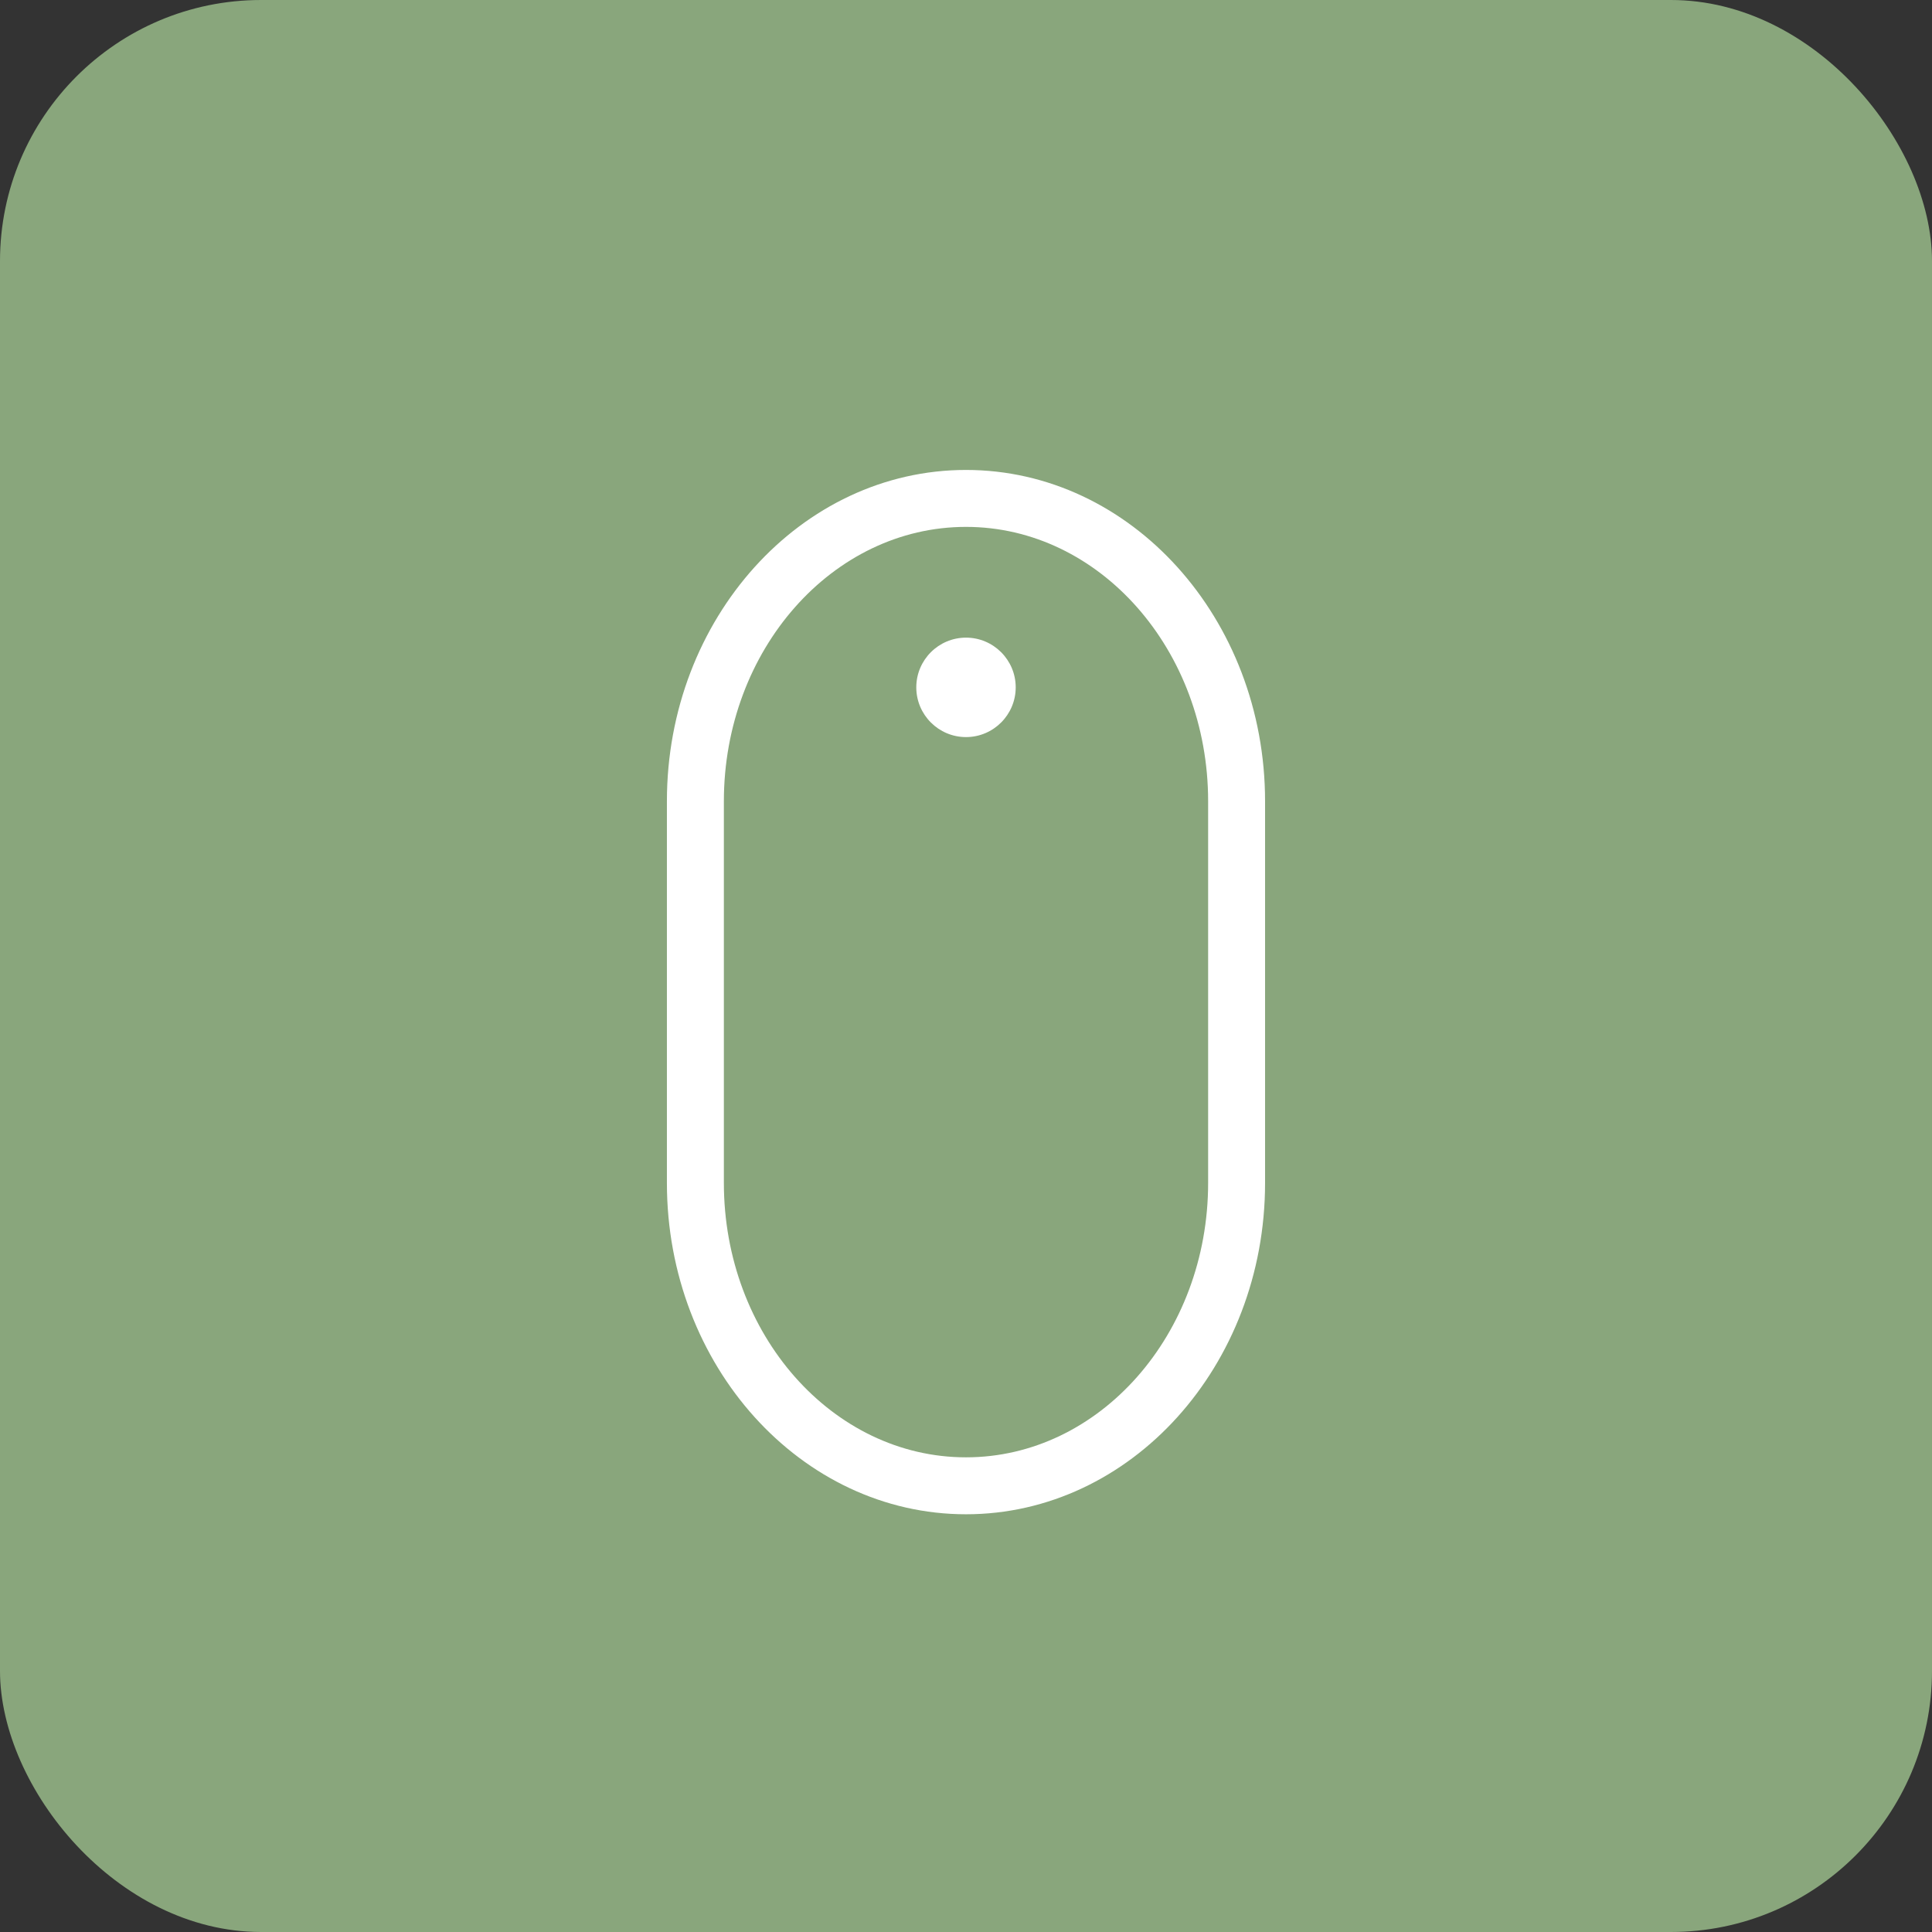
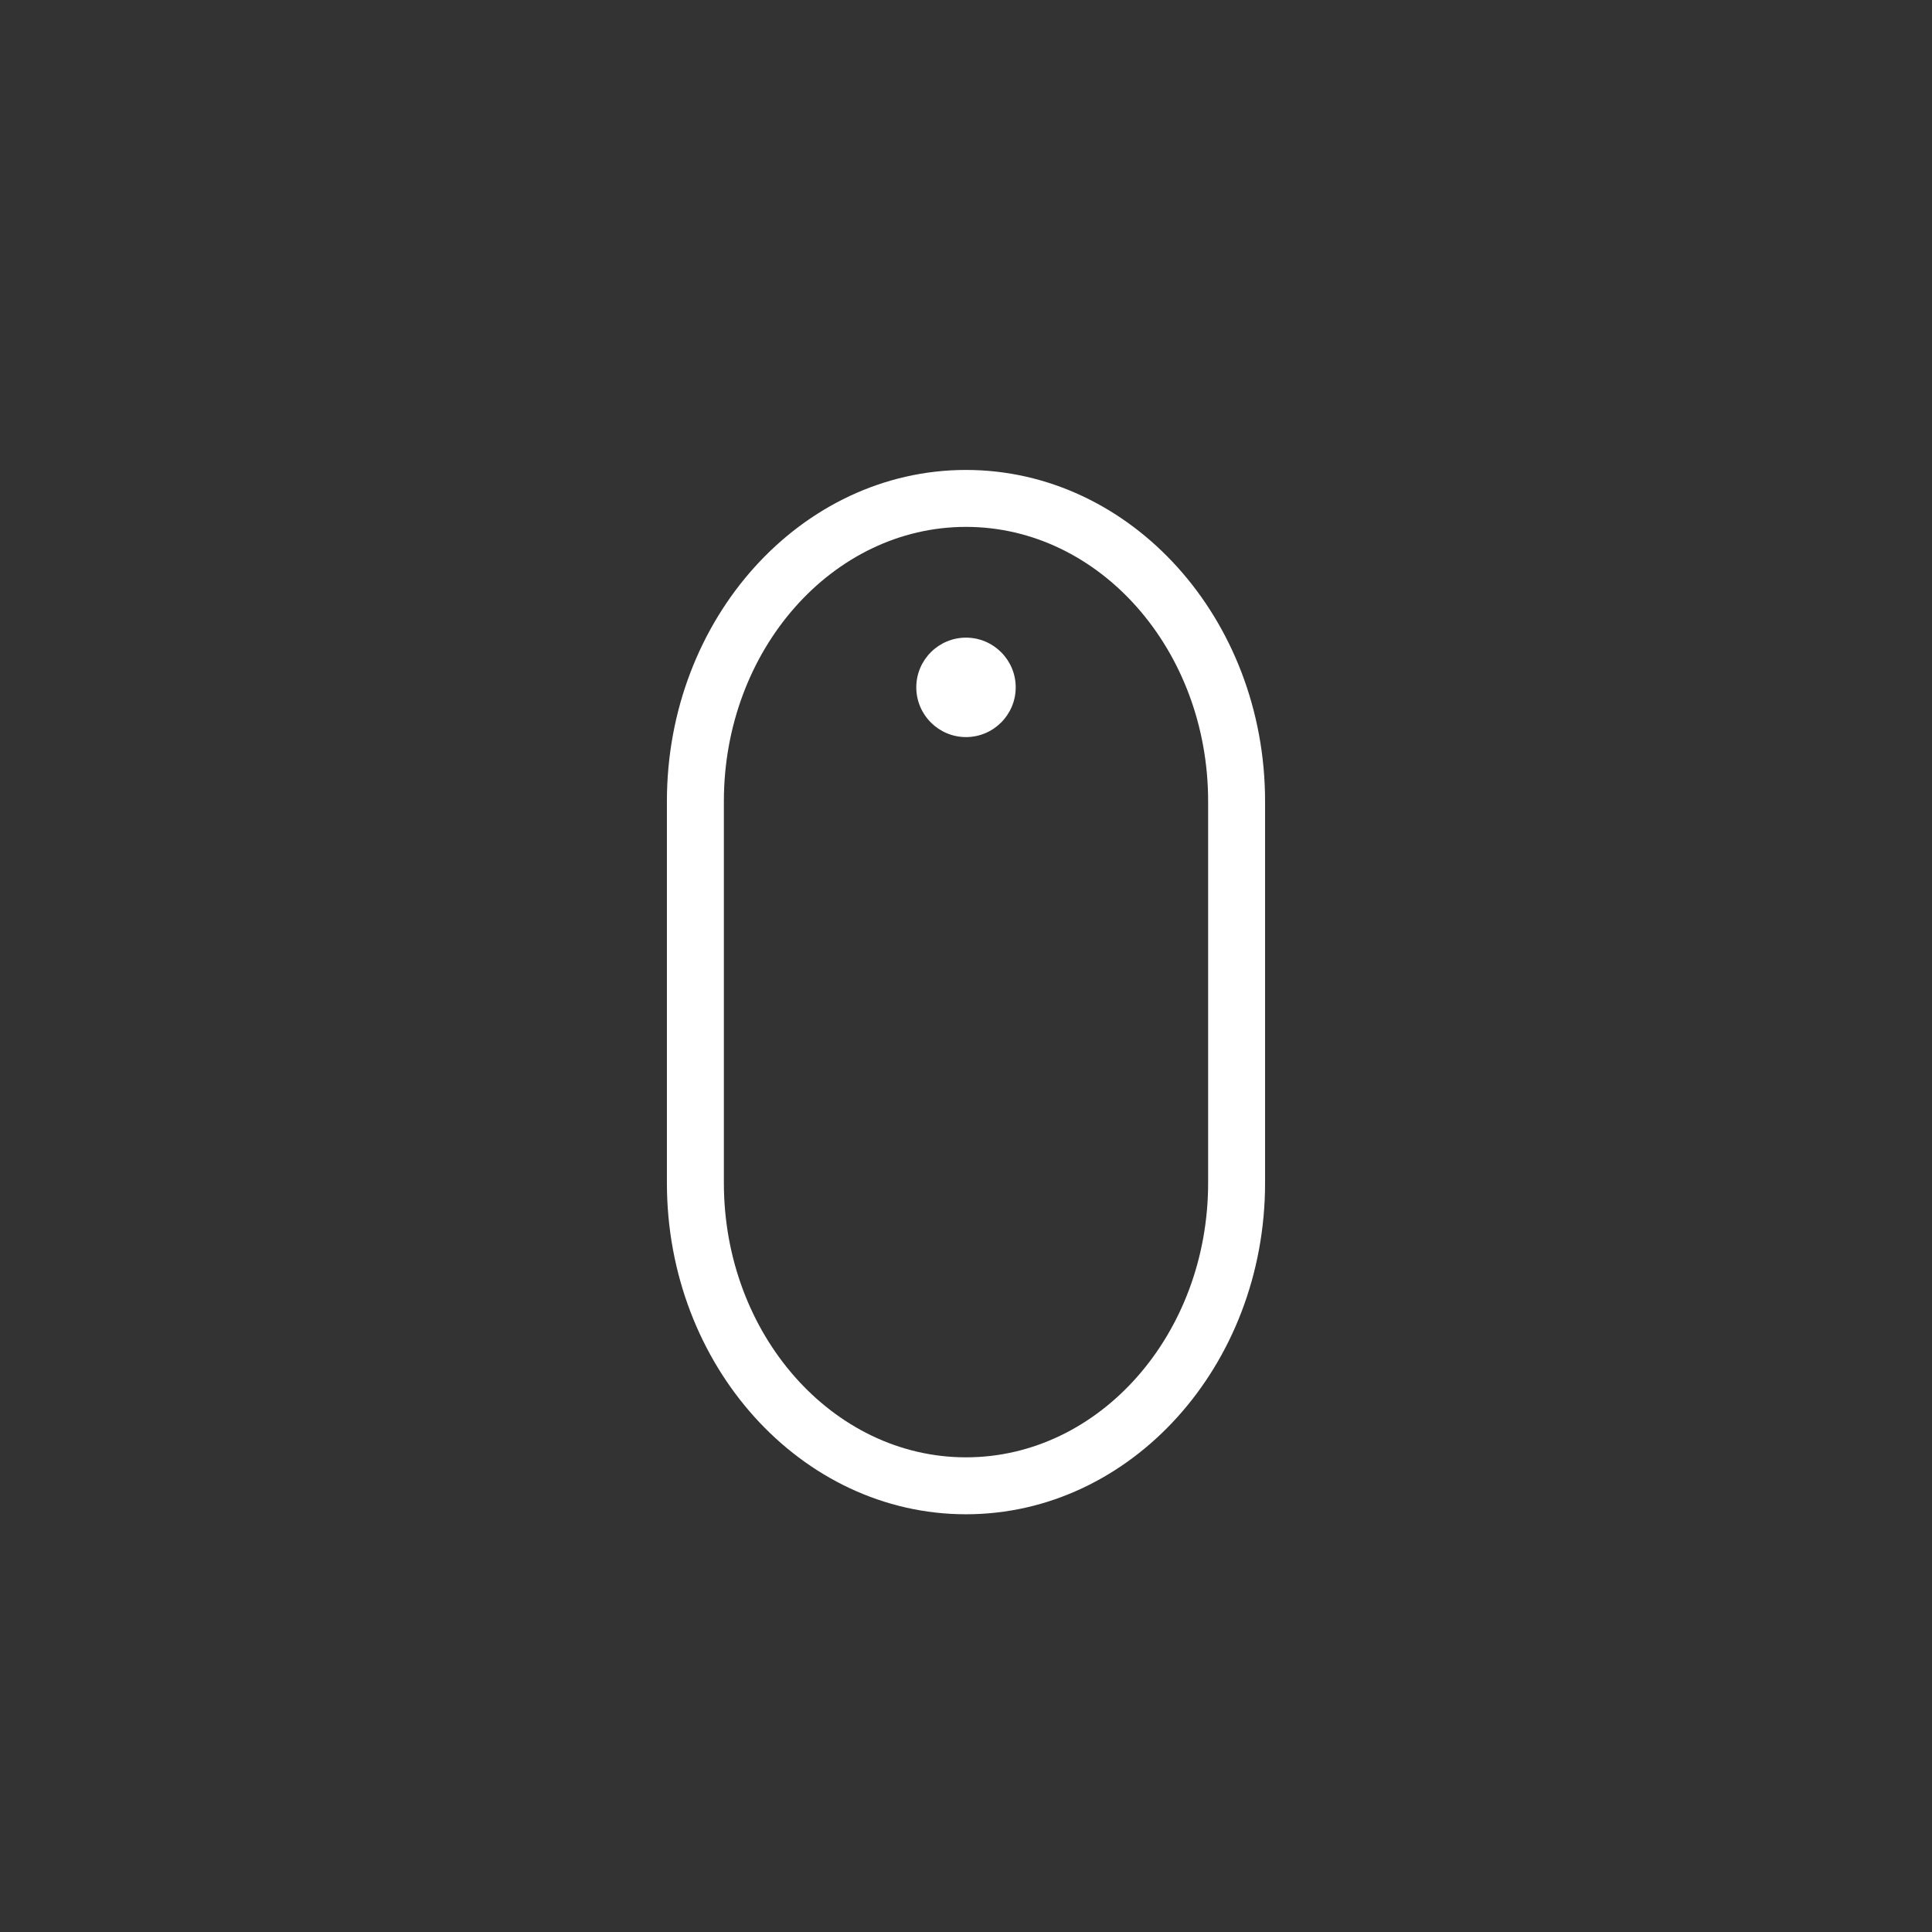
<svg xmlns="http://www.w3.org/2000/svg" width="74" height="74" viewBox="0 0 74 74" fill="none">
  <rect x="0" y="0" width="74" height="74" fill="#333333" stroke="none" />
-   <rect width="74" height="74" rx="10" fill="#89A67C" />
  <g clip-path="url(#clip0_29_519)">
    <path d="M37 24.423C35.95 24.423 35.096 25.277 35.096 26.327C35.096 27.377 35.95 28.232 37 28.232C38.05 28.232 38.904 27.377 38.904 26.327C38.904 25.277 38.05 24.423 37 24.423Z" fill="white" />
    <path d="M37 18C30.683 18 25.544 23.693 25.544 30.69V45.31C25.544 52.307 30.683 58 37 58C43.316 58 48.455 52.307 48.455 45.31V30.69C48.455 23.693 43.316 18 37 18ZM46.274 45.31C46.274 51.105 42.114 55.819 37 55.819C31.886 55.819 27.726 51.105 27.726 45.31V30.69C27.726 24.896 31.886 20.181 37 20.181C42.114 20.181 46.274 24.896 46.274 30.69V45.31Z" fill="white" />
  </g>
  <defs>
    <clipPath id="clip0_29_519">
      <rect width="40" height="40" fill="white" transform="translate(17 18)" />
    </clipPath>
  </defs>
</svg>